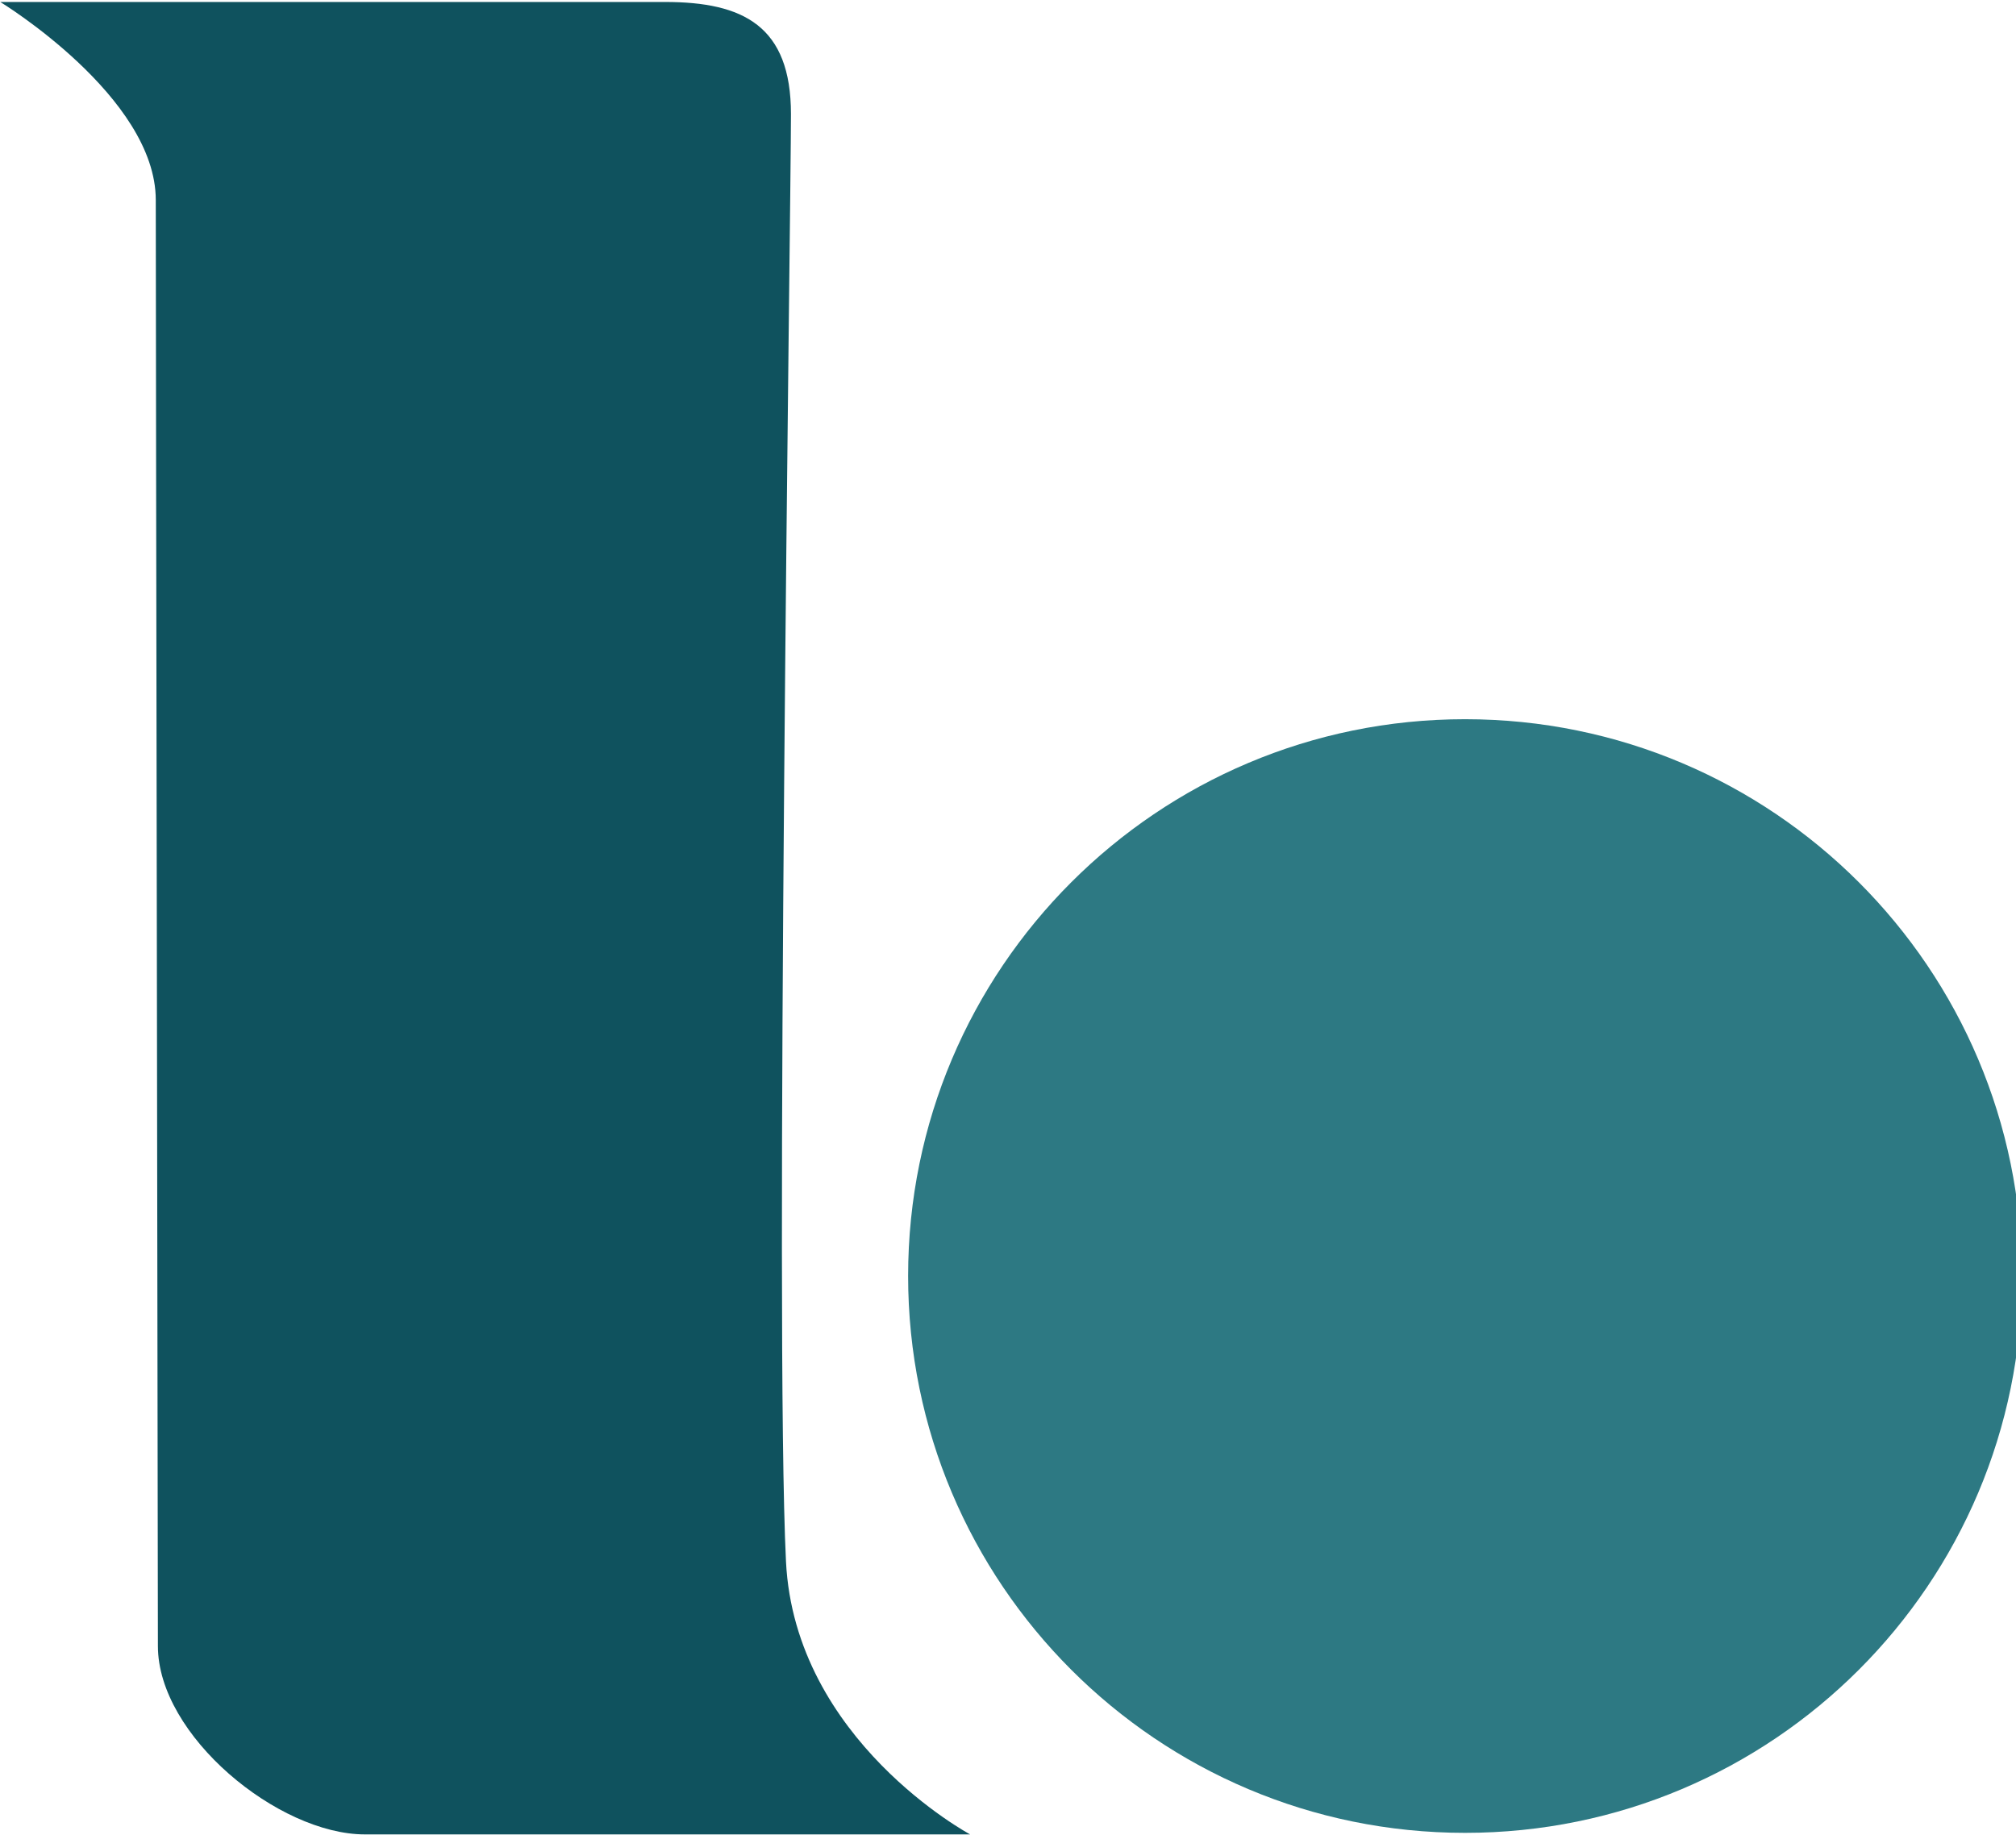
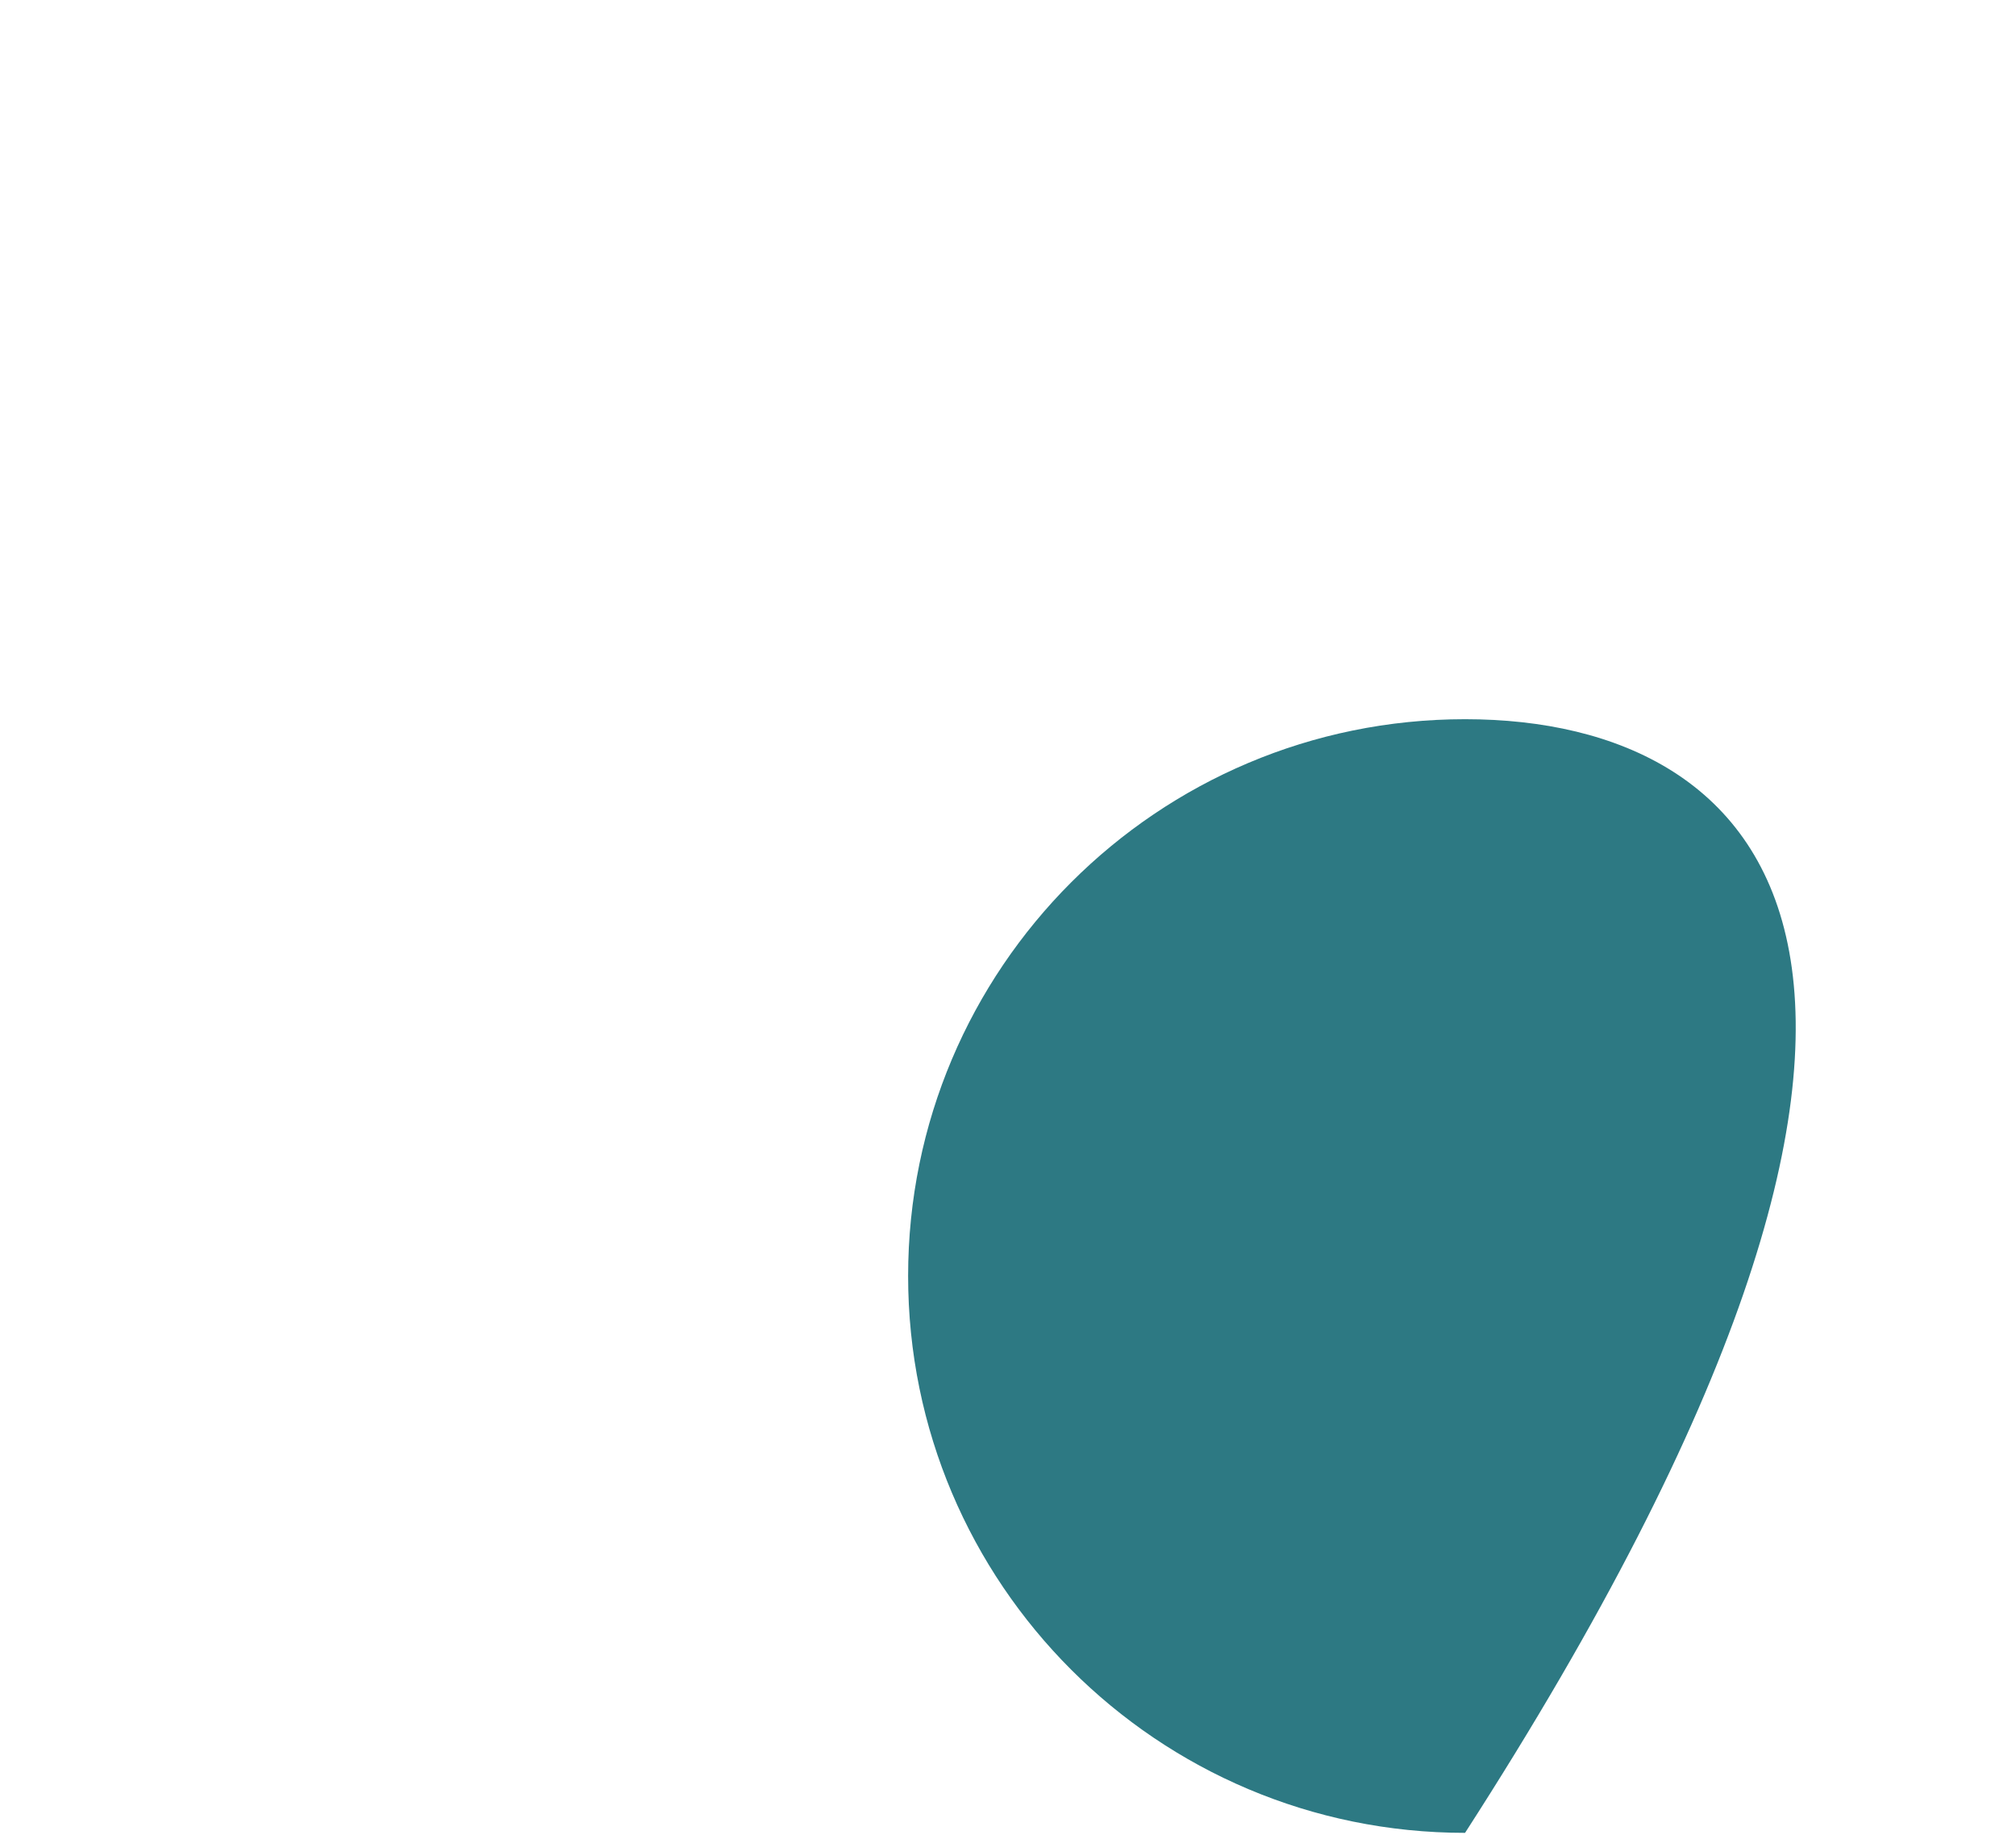
<svg xmlns="http://www.w3.org/2000/svg" width="458" height="417" viewBox="0 0 458 417" fill="none">
-   <path d="M178.562 354.803C175.949 301.772 179.692 45.948 179.692 25.926C179.692 5.904 168.874 0.449 151.073 0.449H0.062C0.062 0.449 35.39 21.974 35.39 45.451C35.39 71.836 35.873 353.712 35.873 374.034C35.873 394.357 63.212 416.828 82.907 416.828H220.396C220.396 416.828 180.567 395.493 178.562 354.803Z" fill="#0F525E" />
-   <path d="M332.835 416.475C402.713 416.475 459.361 359.827 459.361 289.949C459.361 220.071 402.713 163.423 332.835 163.423C262.956 163.423 206.309 220.071 206.309 289.949C206.309 359.827 262.956 416.475 332.835 416.475Z" fill="#2D7983" />
+   <path d="M332.835 416.475C459.361 220.071 402.713 163.423 332.835 163.423C262.956 163.423 206.309 220.071 206.309 289.949C206.309 359.827 262.956 416.475 332.835 416.475Z" fill="#2D7983" />
</svg>